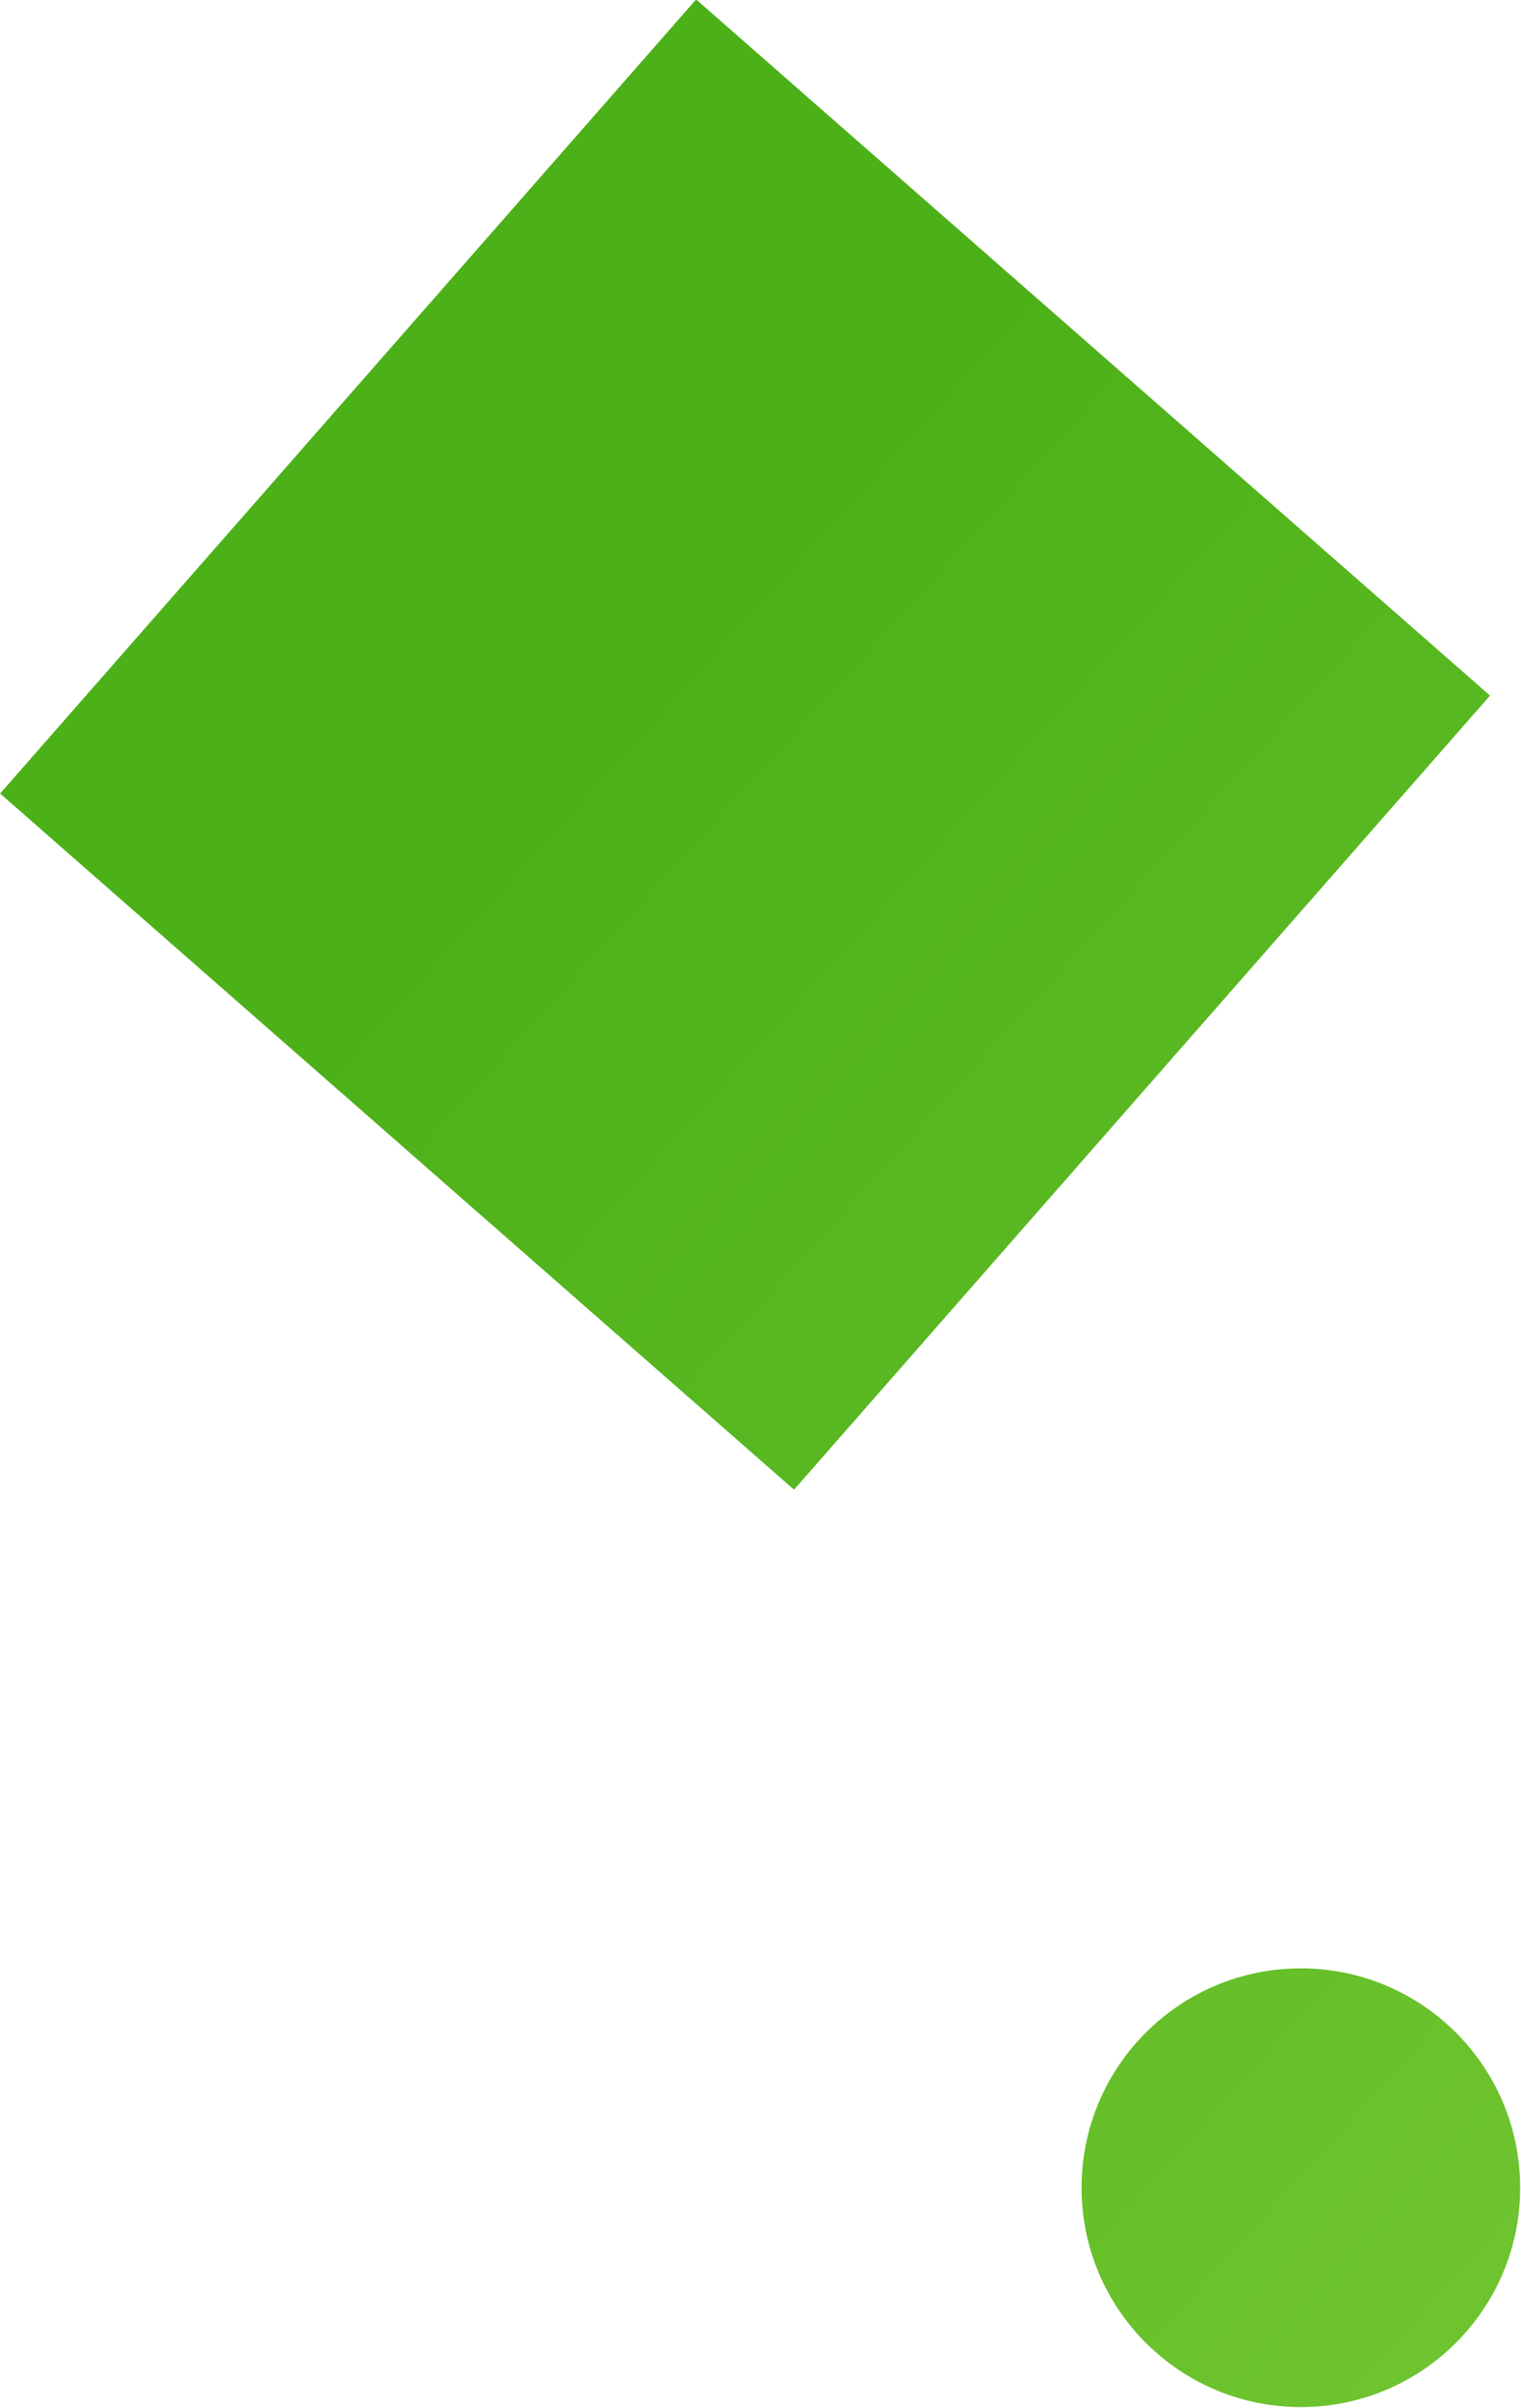
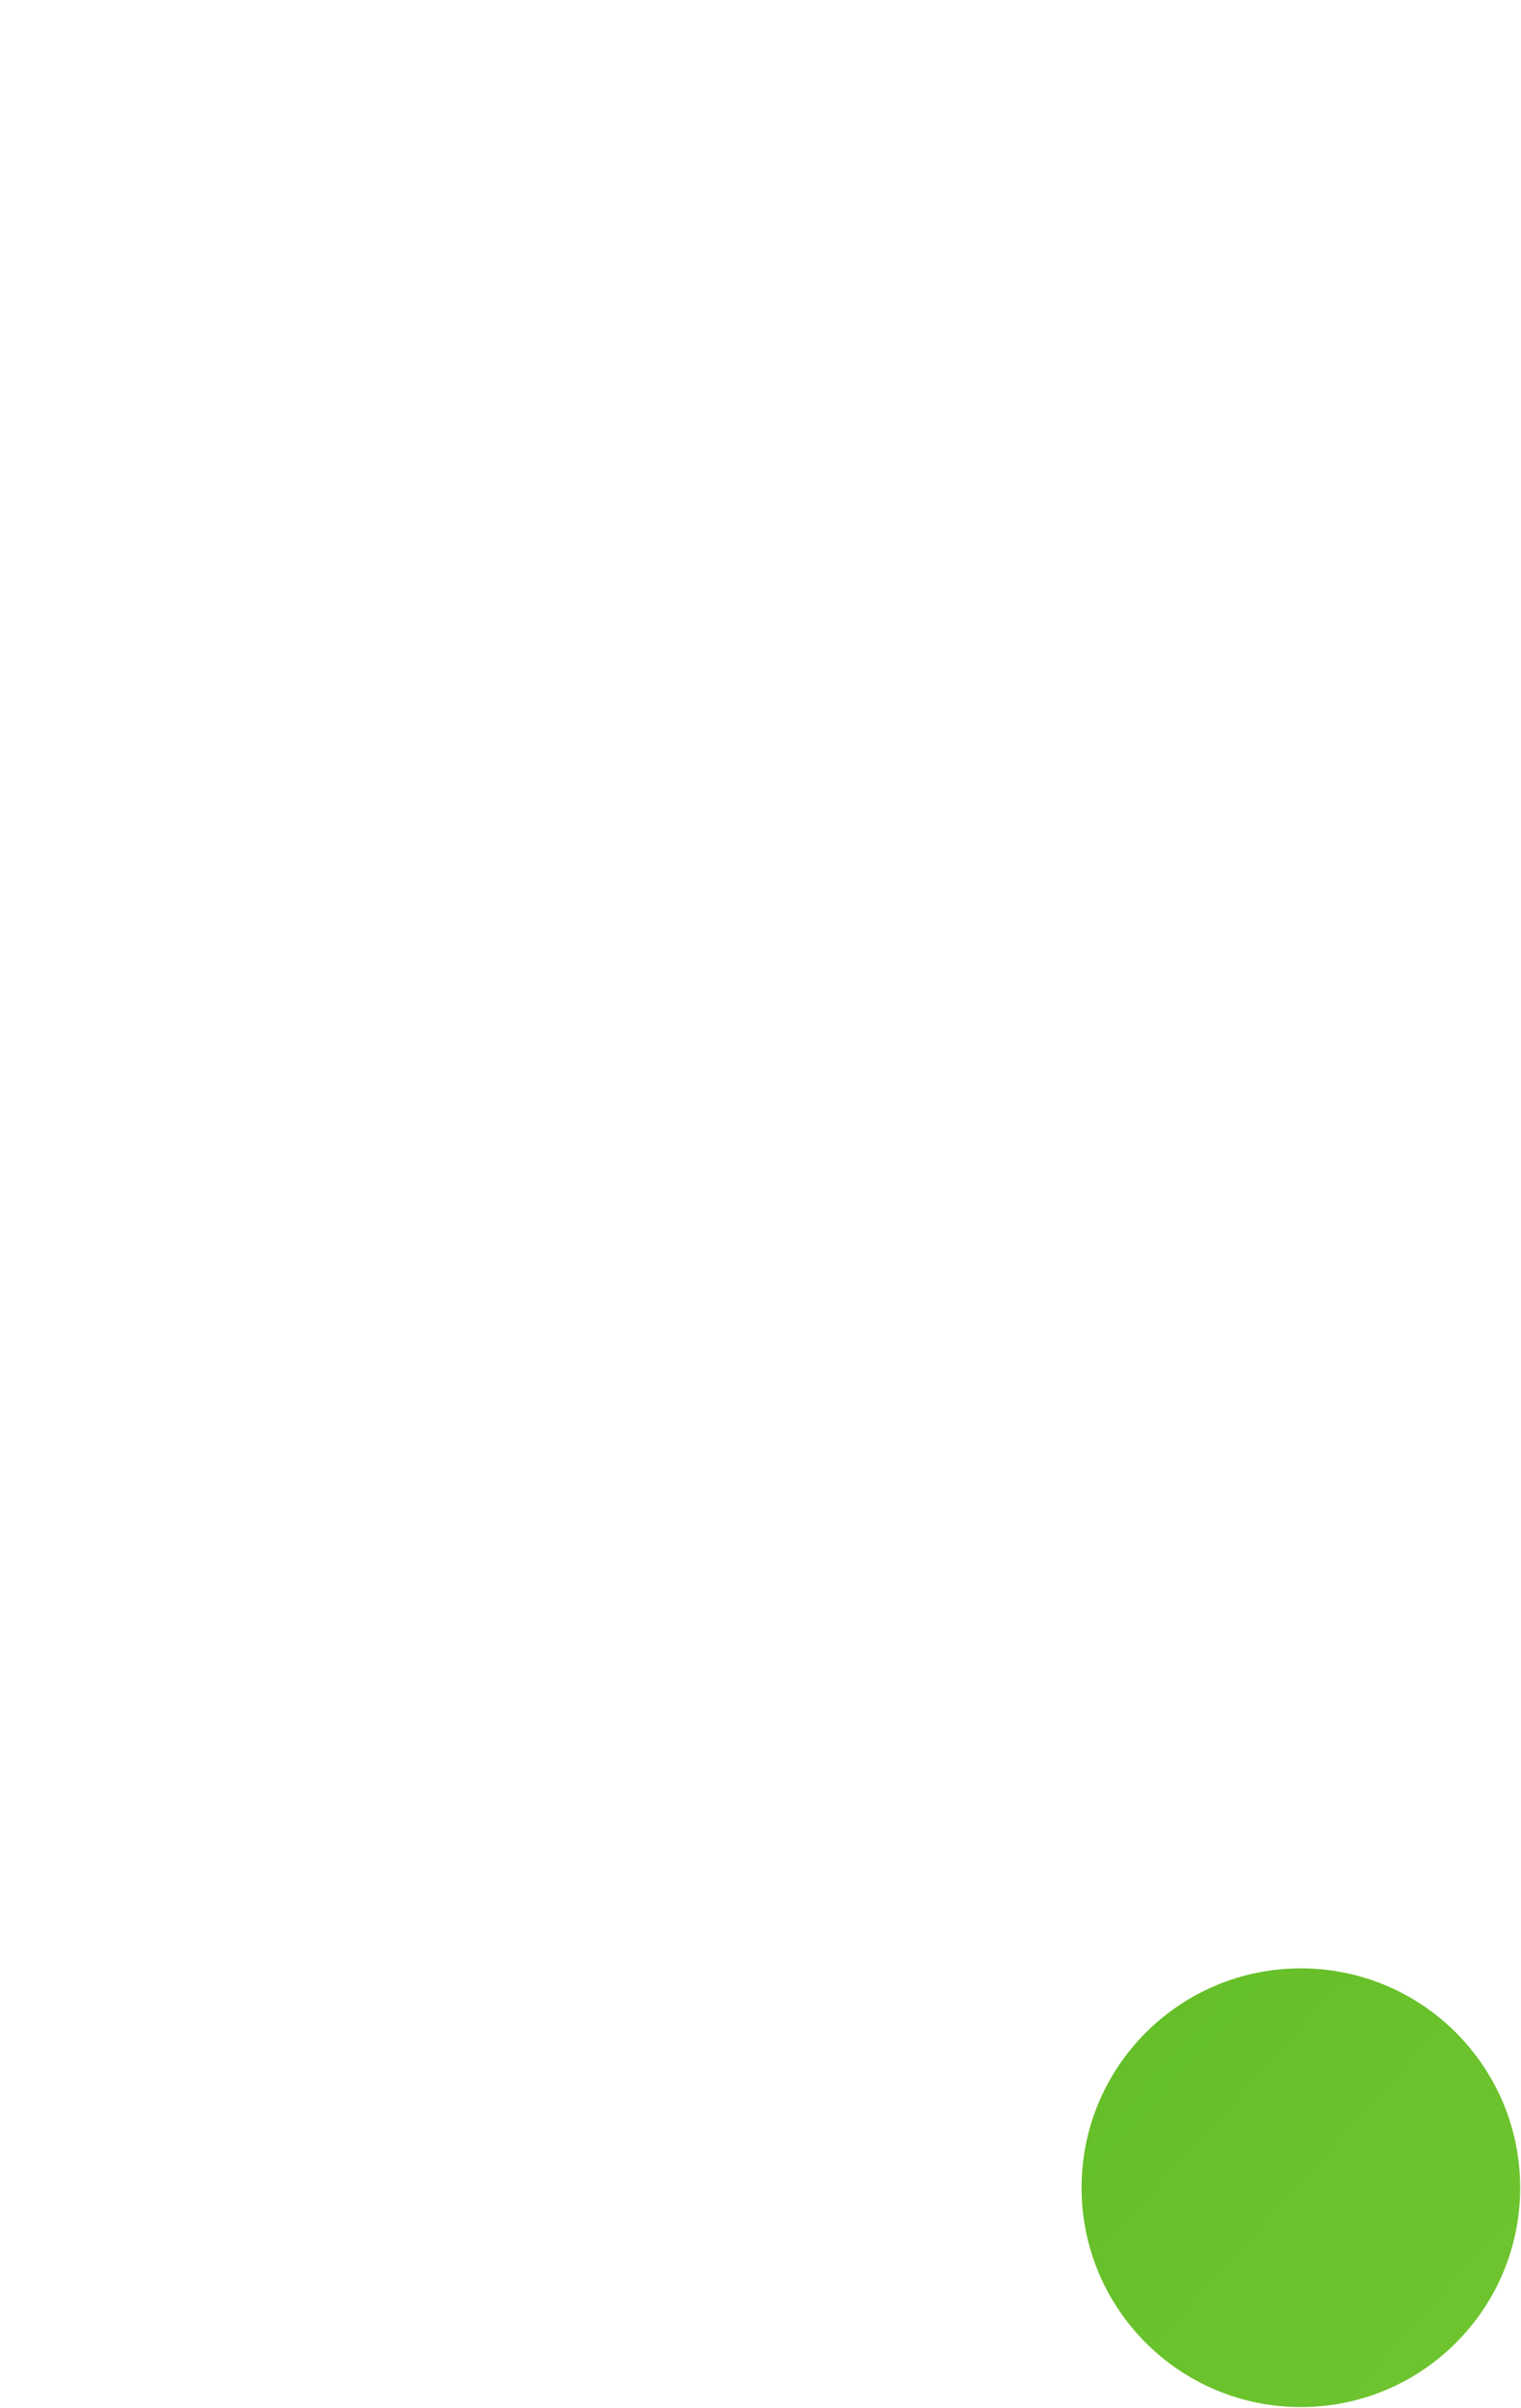
<svg xmlns="http://www.w3.org/2000/svg" xmlns:xlink="http://www.w3.org/1999/xlink" id="_レイヤー_2" data-name="レイヤー 2" viewBox="0 0 18.31 28.98">
  <defs>
    <linearGradient id="_新規グラデーションスウォッチ_2" data-name="新規グラデーションスウォッチ 2" x1="1411.9" y1="29.05" x2="1445.58" y2="-1.32" gradientTransform="scale(1 -1) rotate(-48.76 701.834 1572.375)" gradientUnits="userSpaceOnUse">
      <stop offset="0" stop-color="#80ce3a" />
      <stop offset=".69" stop-color="#4cb119" />
    </linearGradient>
    <linearGradient id="_新規グラデーションスウォッチ_2-2" data-name="新規グラデーションスウォッチ 2" x1="1417.53" y1="35.3" x2="1451.22" y2="4.93" gradientTransform="matrix(-1 0 0 1 1443.14 0)" xlink:href="#_新規グラデーションスウォッチ_2" />
  </defs>
  <g id="_レイヤー_1-2" data-name="レイヤー 1">
-     <path transform="rotate(131.24 8.968 8.964)" d="M2.61 2.61h12.71v12.71H2.61z" fill="url(#_新規グラデーションスウォッチ_2)" />
    <circle cx="15.66" cy="26.33" r="2.64" fill="url(#_新規グラデーションスウォッチ_2-2)" />
  </g>
</svg>